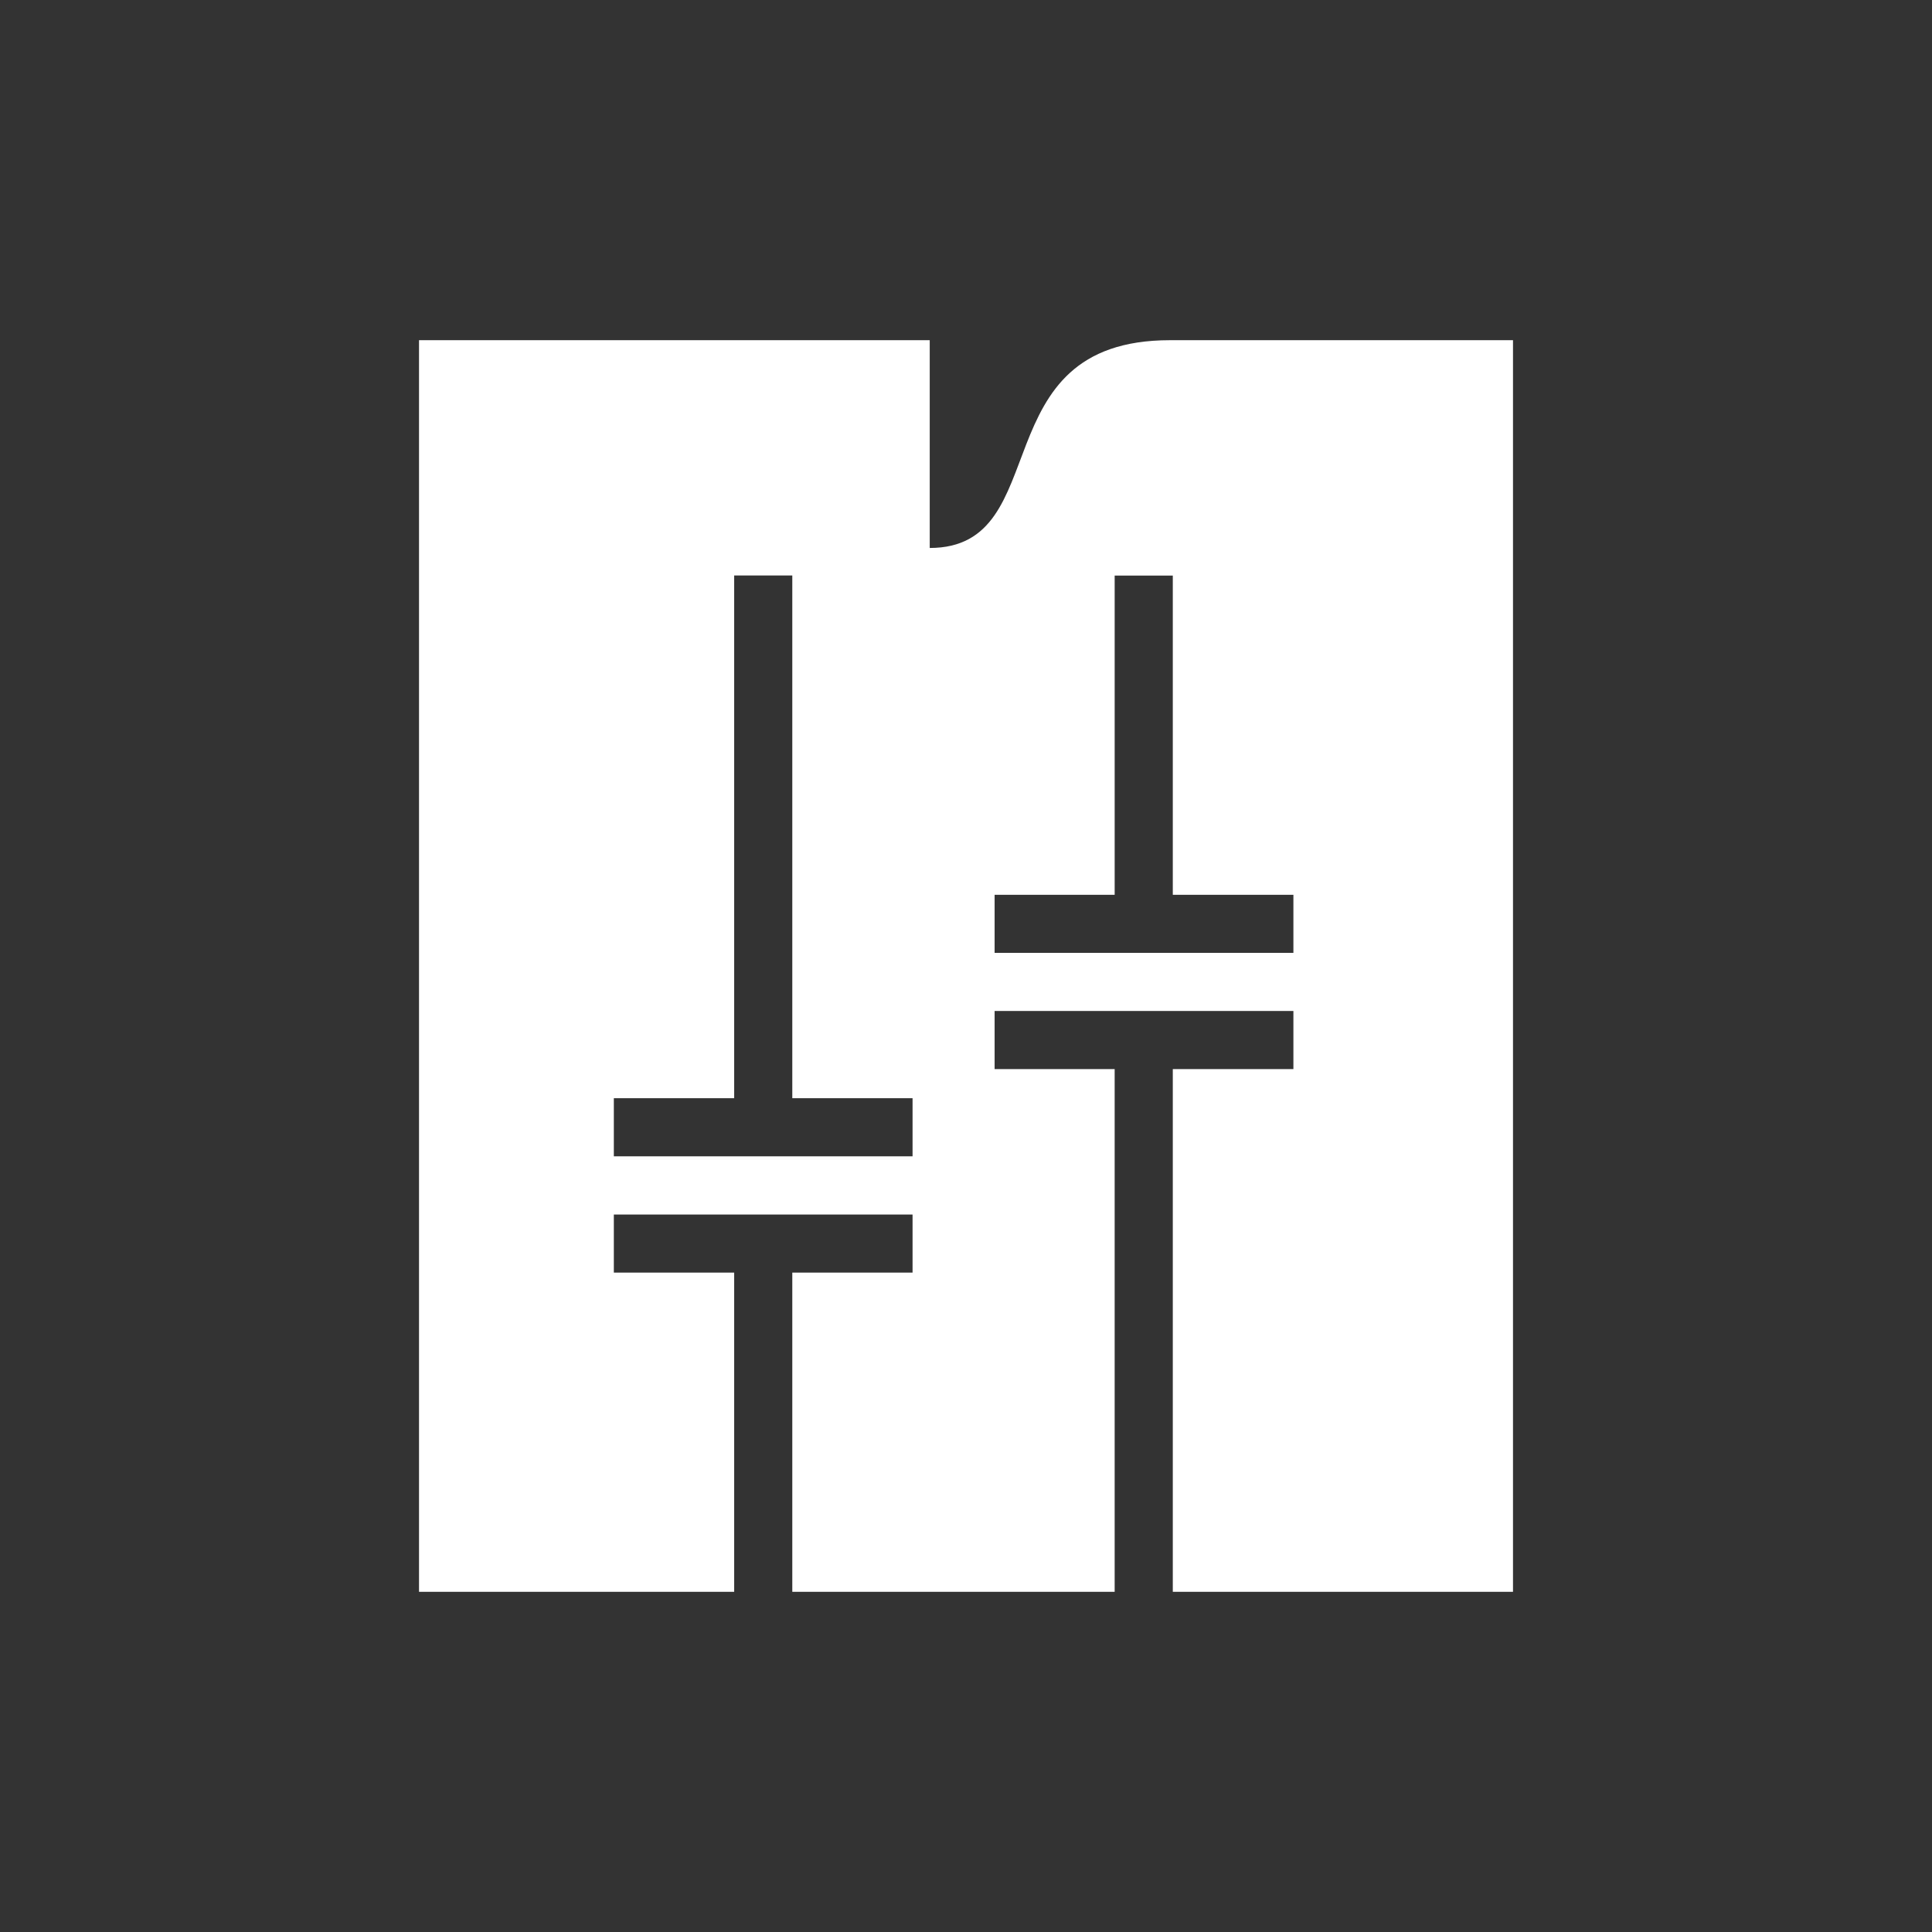
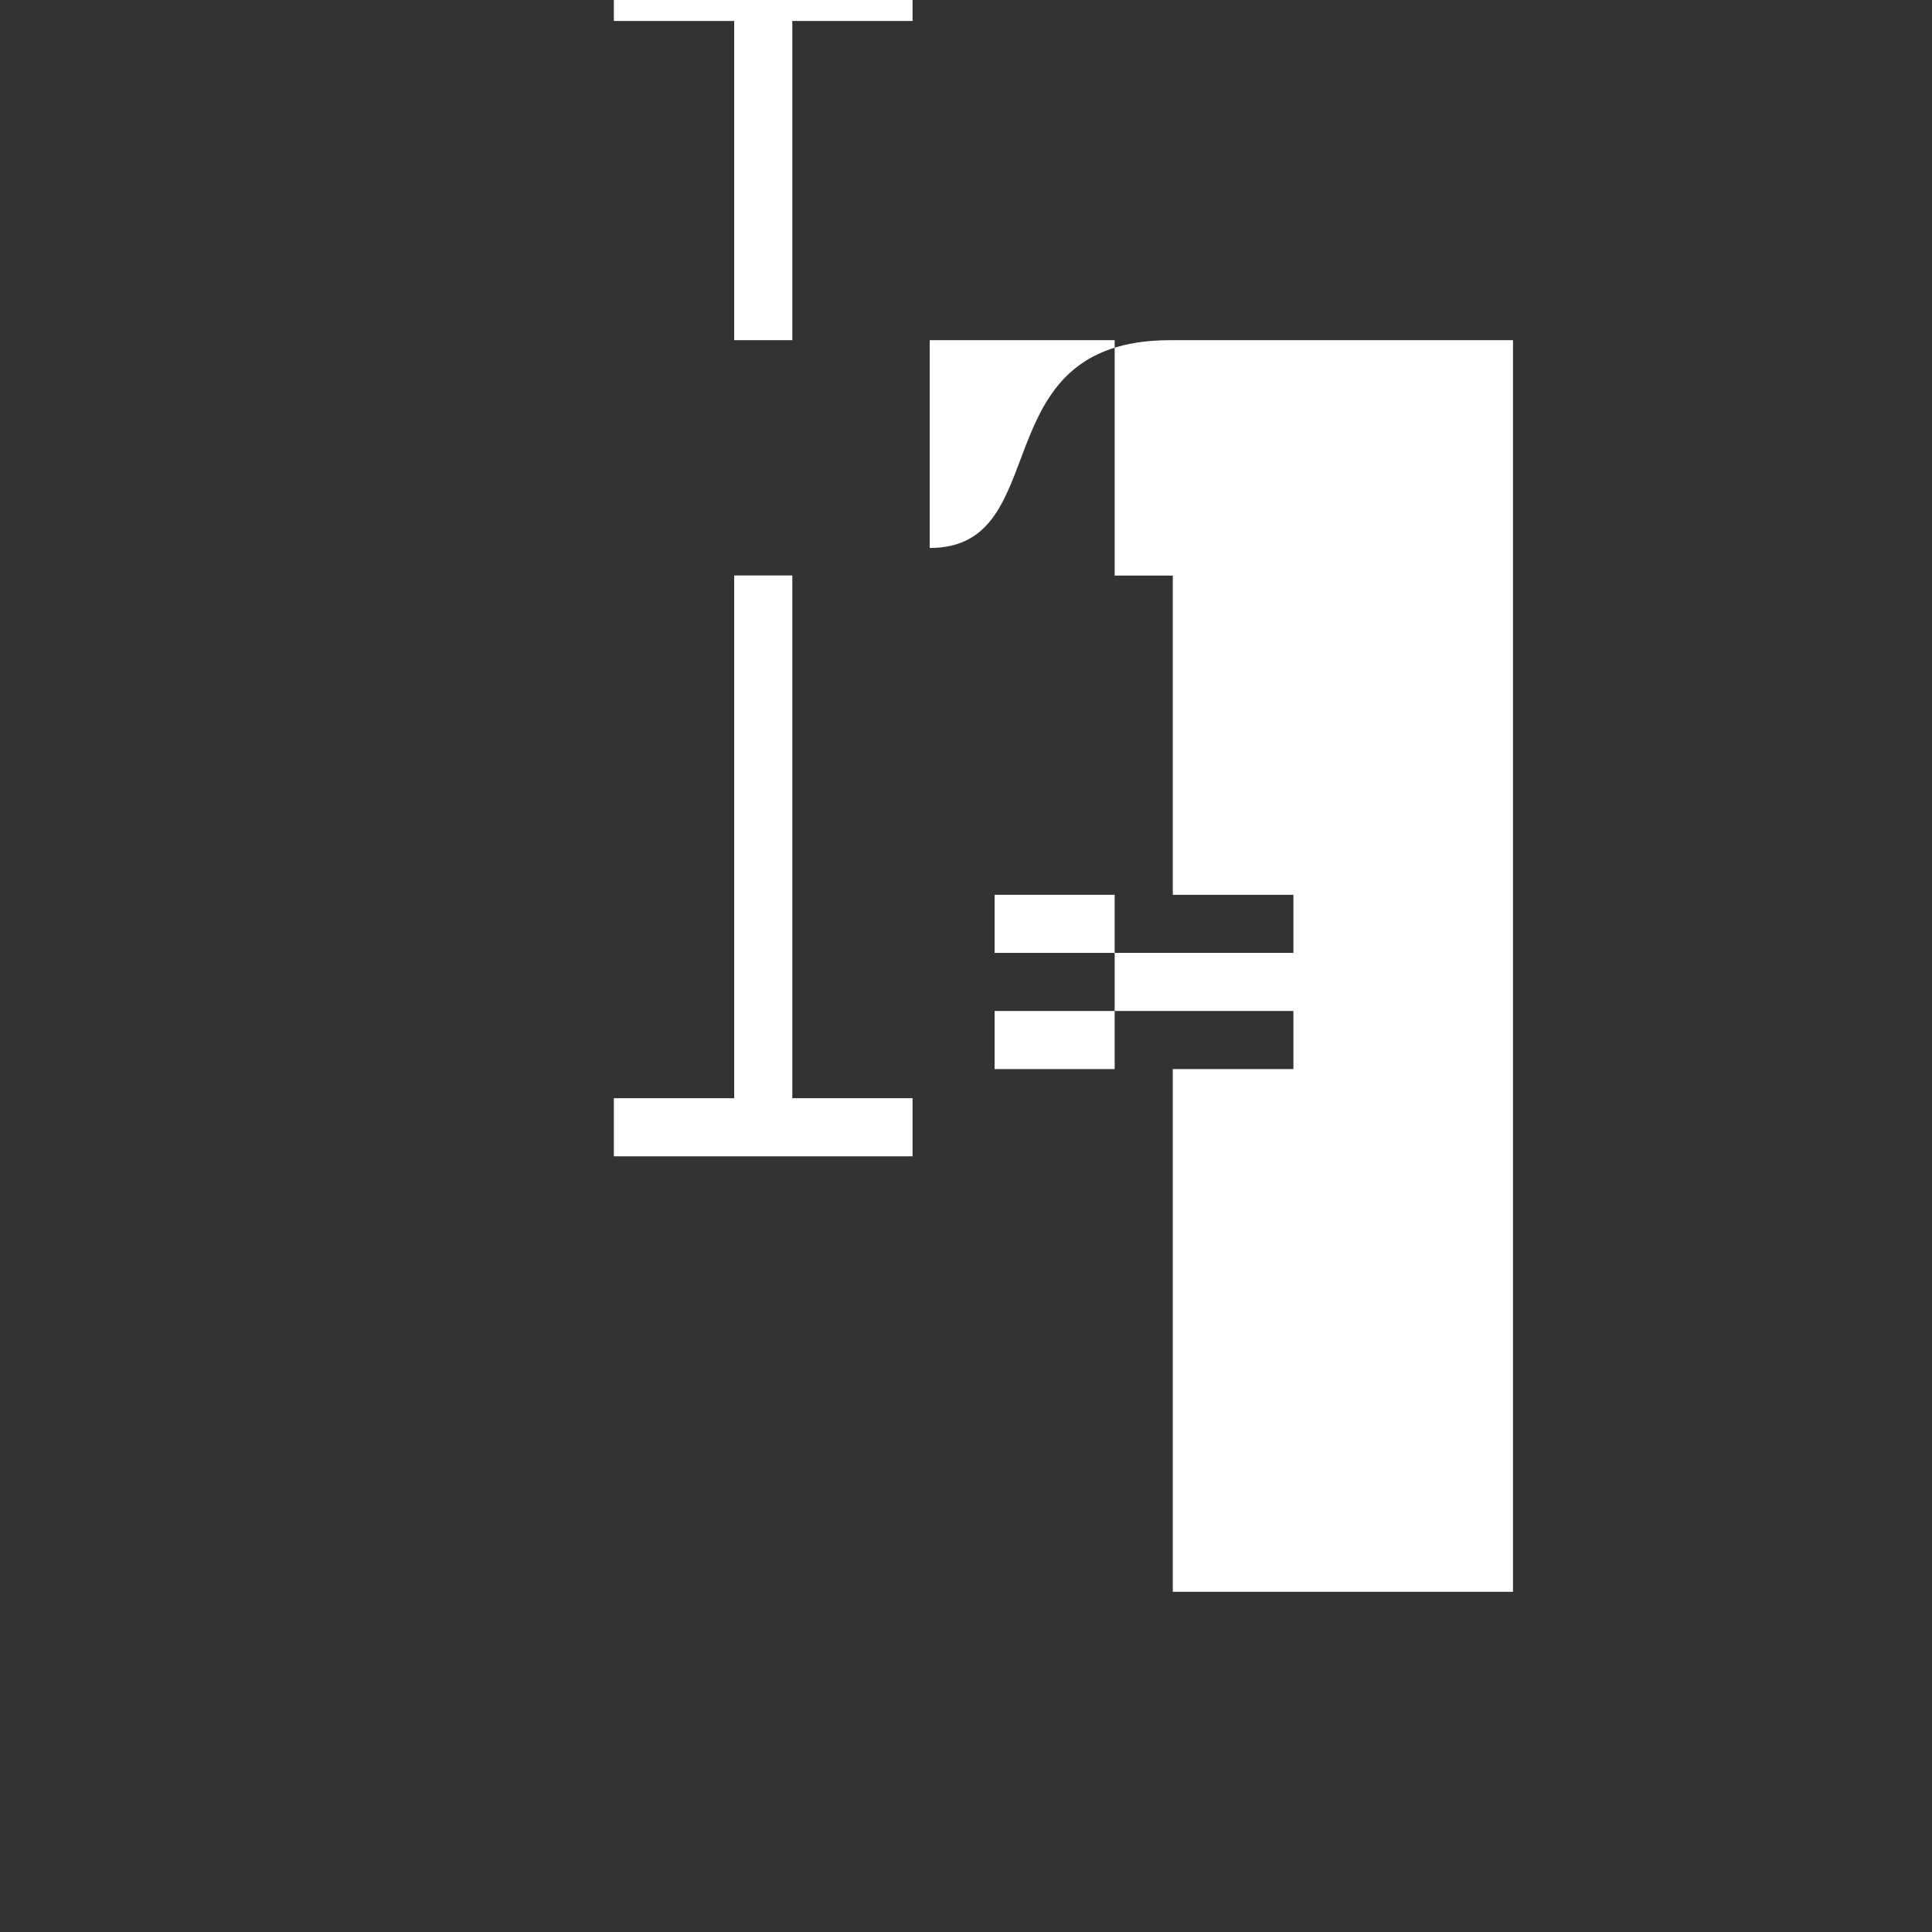
<svg xmlns="http://www.w3.org/2000/svg" id="Camada_1" data-name="Camada 1" viewBox="0 0 1198.29 1198.29">
  <rect x="0" y="0" width="1198.29" height="1198.29" fill="#333333" stroke="none" />
  <defs>
    <style>.cls-1{fill:#fff;}</style>
  </defs>
-   <path class="cls-1" d="M725.65,211c-118,0-69.87,128.87-149,128.87V211H259.89V987.3H455.36v-198H380.72v-36H566v36H491.41v198H691.35V663.1H616.89V627.05H802.21V663.1h-74.8V987.3h211V211ZM566,717.19H380.72V681.14h74.64V356.94h36.05v324.2H566ZM802.21,591H616.89V555h74.46v-198h36.06V555h74.8Z" />
+   <path class="cls-1" d="M725.65,211c-118,0-69.87,128.87-149,128.87V211H259.89H455.36v-198H380.72v-36H566v36H491.41v198H691.35V663.1H616.89V627.05H802.21V663.1h-74.8V987.3h211V211ZM566,717.19H380.72V681.14h74.64V356.94h36.05v324.2H566ZM802.21,591H616.89V555h74.46v-198h36.06V555h74.8Z" />
</svg>